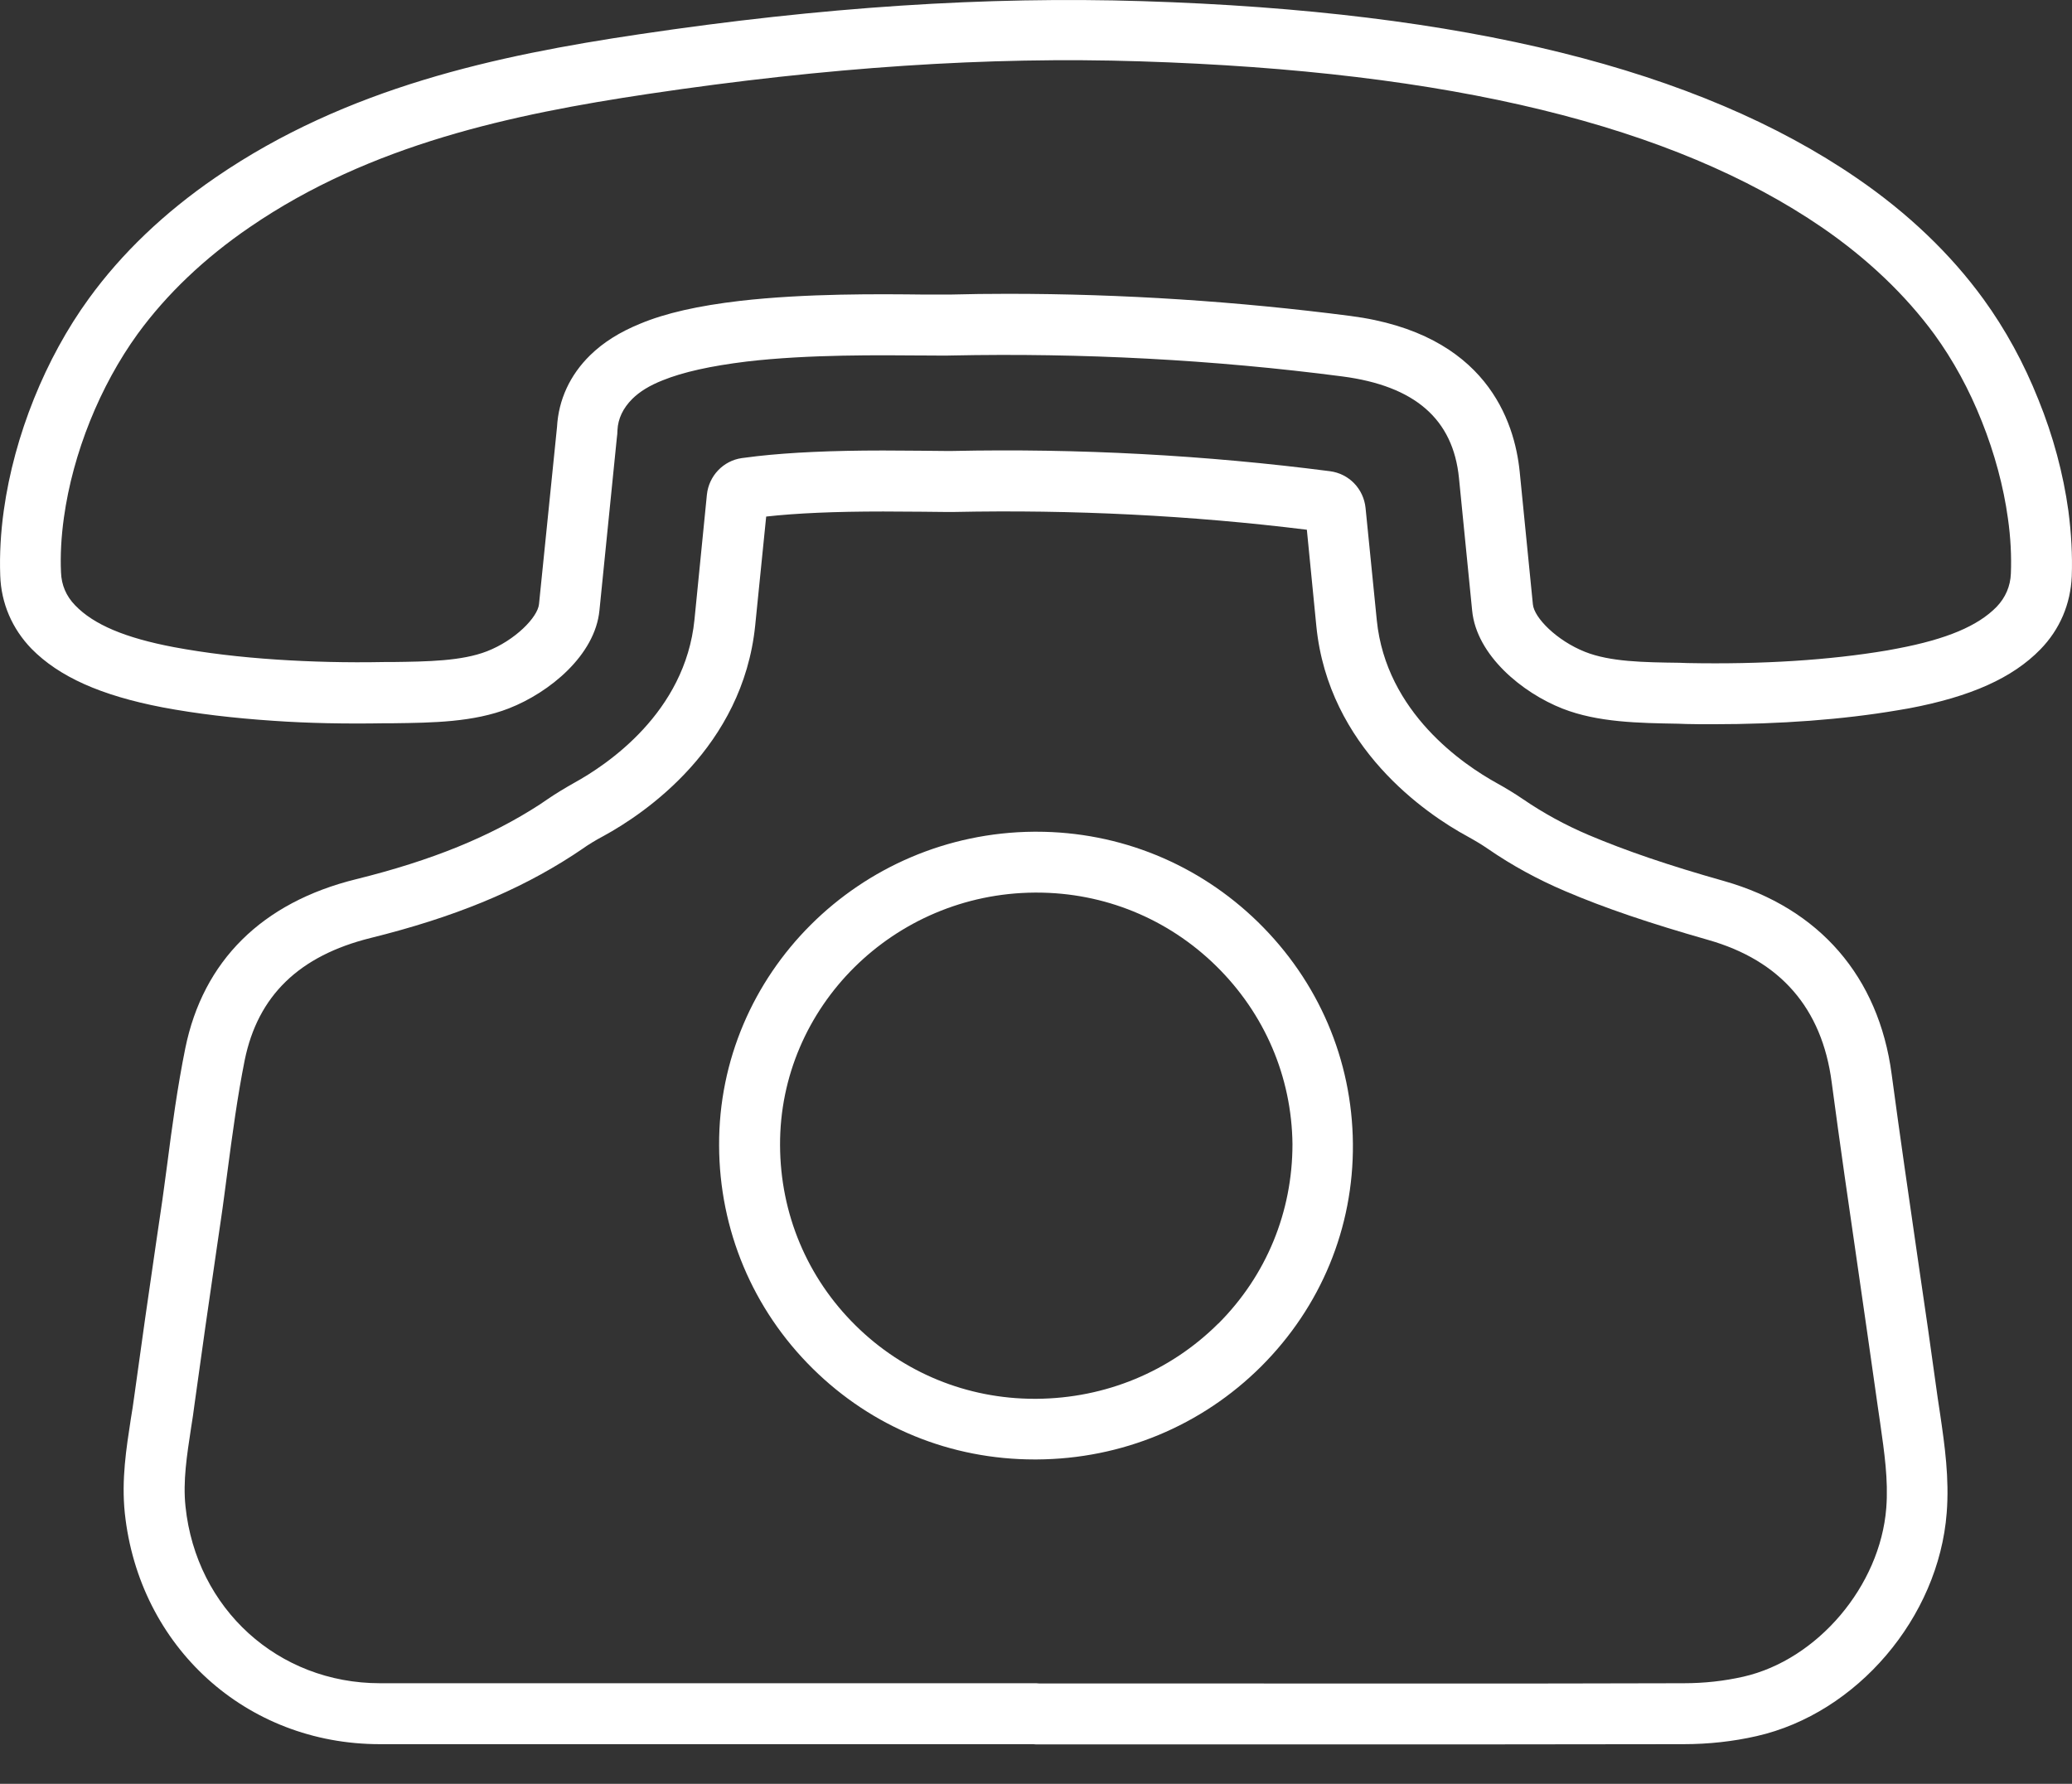
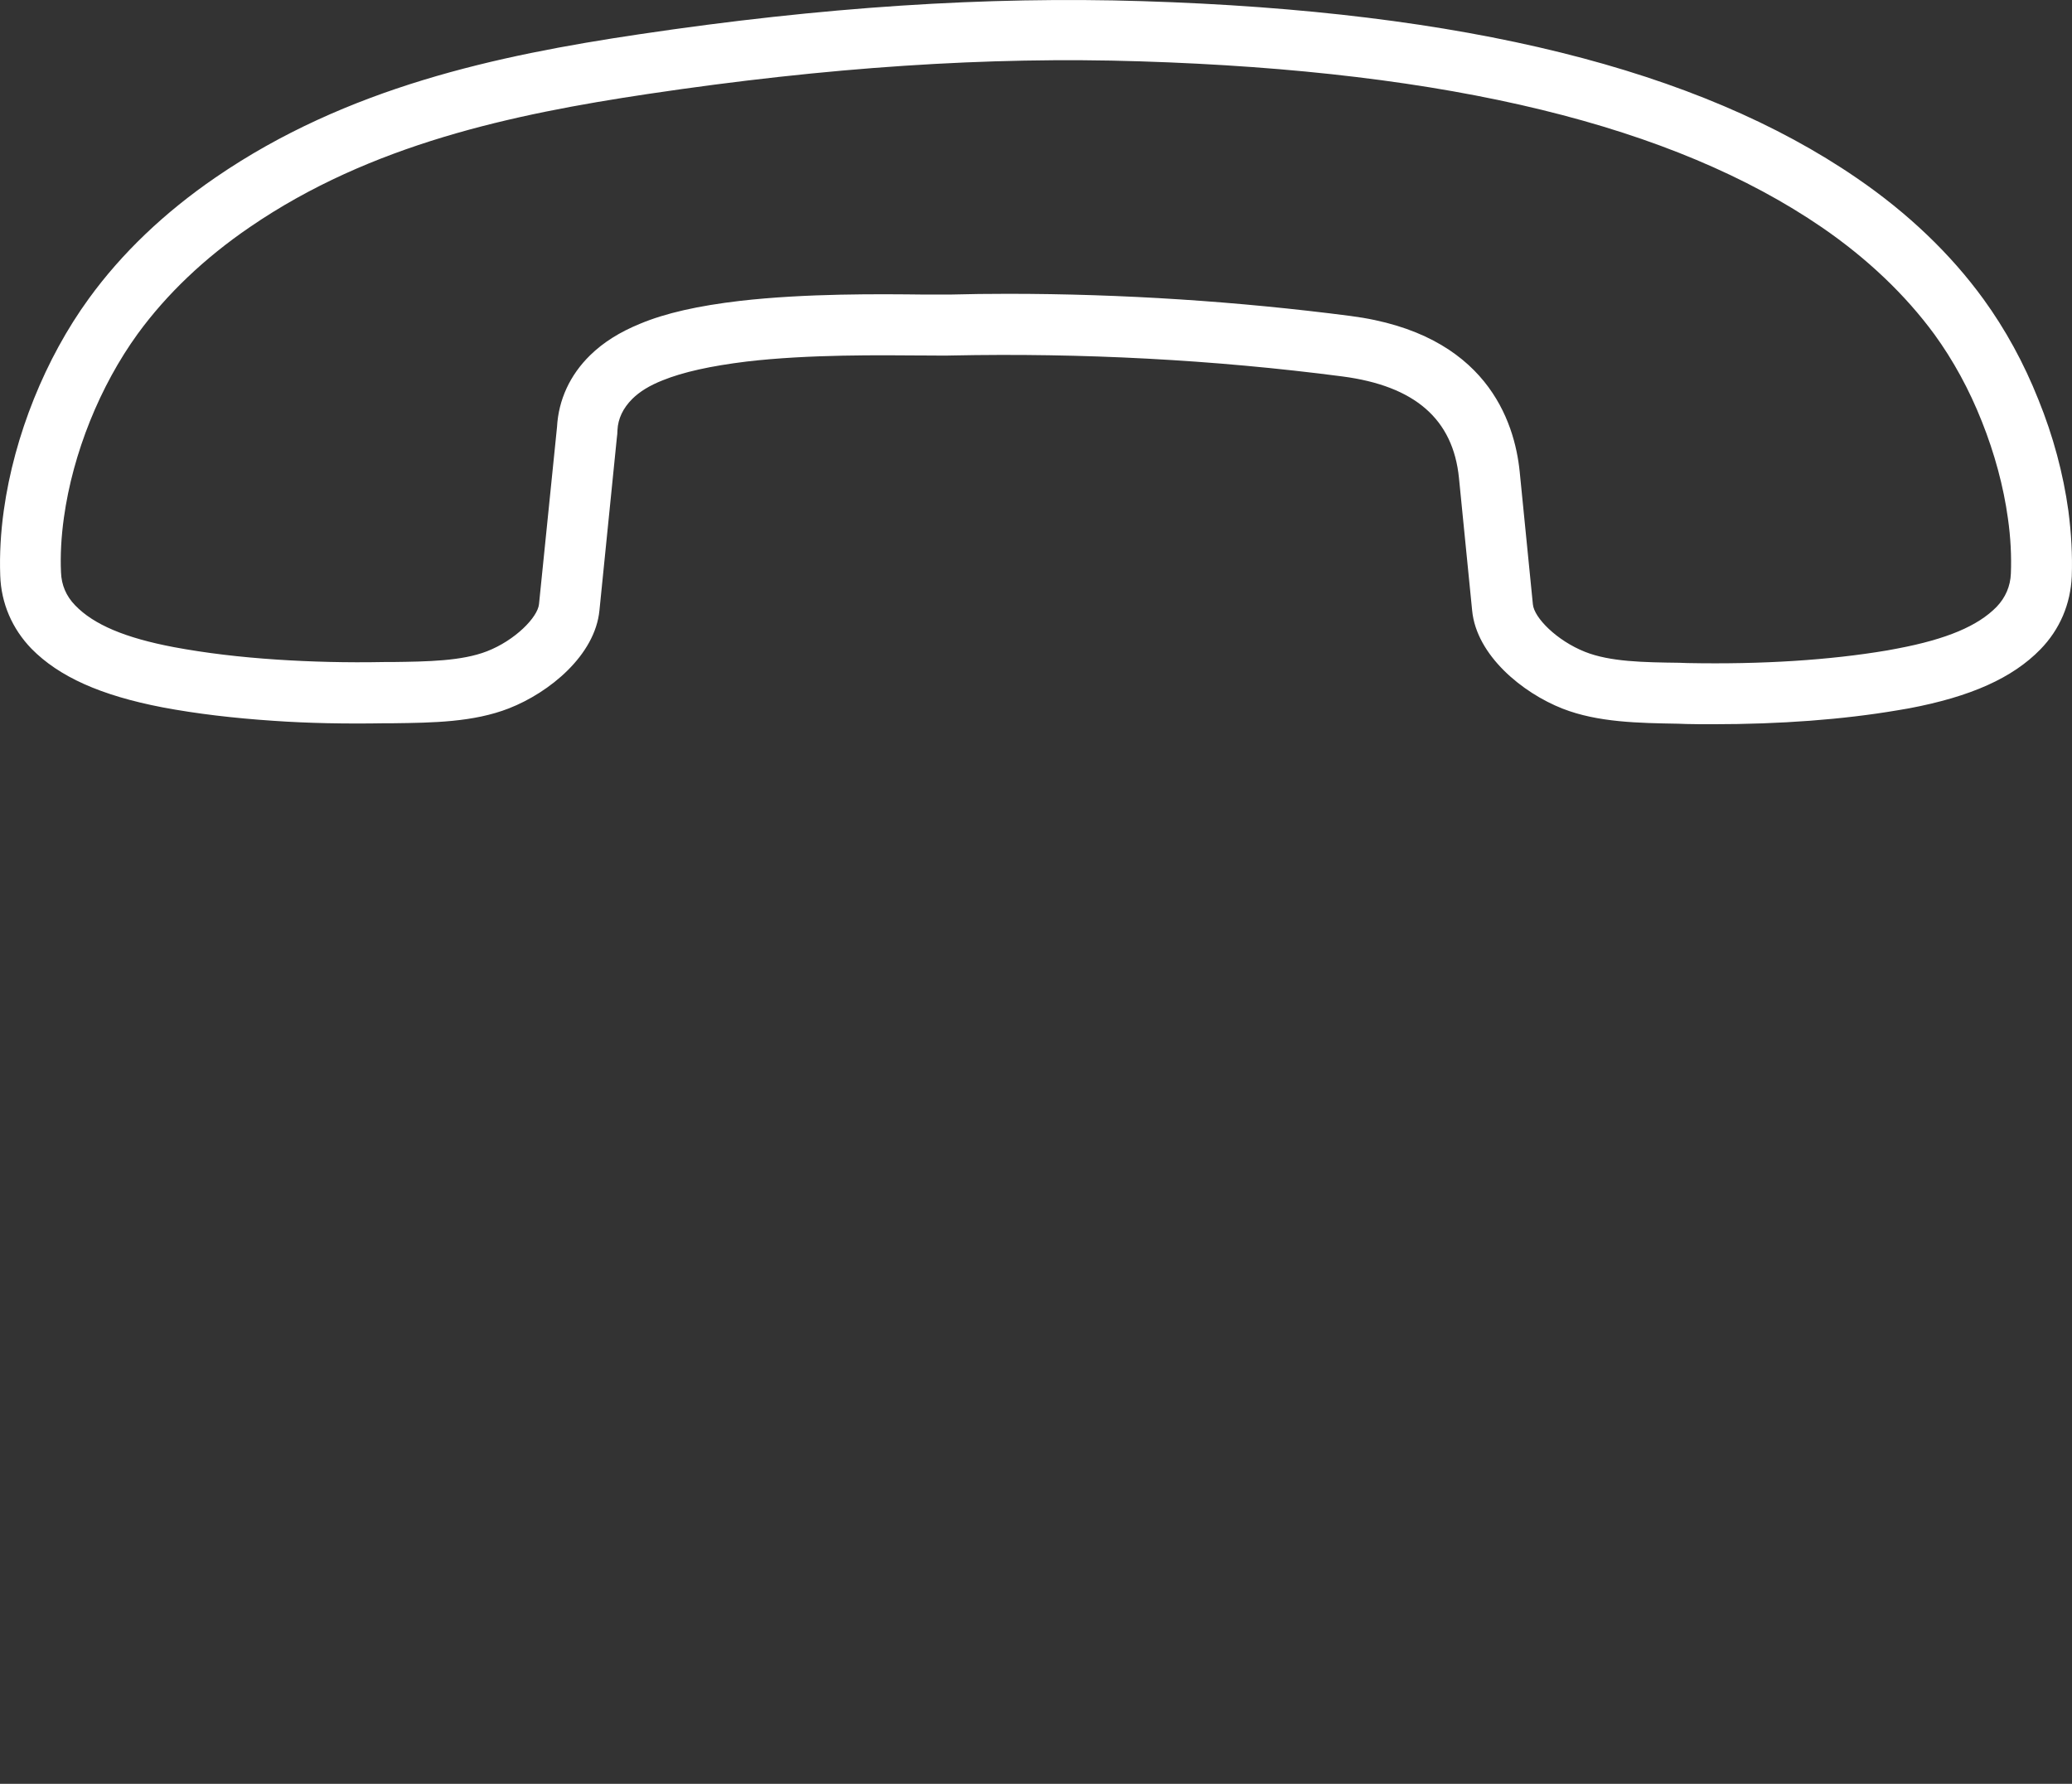
<svg xmlns="http://www.w3.org/2000/svg" width="36" height="31" viewBox="0 0 36 31" fill="none">
  <rect x="0" y="0" width="36" height="31" fill="#333333" stroke="none" />
  <path d="M2.825 12.293C3.414 12.404 4.058 12.48 4.744 12.526C5.353 12.569 6.01 12.581 6.688 12.569H6.831C7.517 12.56 8.225 12.552 8.843 12.31C9.547 12.035 10.339 11.387 10.415 10.608L10.716 7.622C10.724 7.567 10.728 7.512 10.728 7.478C10.737 7.275 10.826 7.092 10.986 6.932C11.114 6.805 11.287 6.699 11.512 6.61C11.867 6.466 12.346 6.36 12.973 6.283C14.057 6.156 15.298 6.173 16.044 6.178H16.086C16.272 6.178 16.433 6.182 16.522 6.178C18.792 6.131 21.084 6.25 23.324 6.542C24.582 6.707 25.247 7.283 25.349 8.308L25.578 10.612C25.654 11.387 26.446 12.039 27.149 12.315C27.763 12.556 28.475 12.565 29.157 12.577L29.3 12.582C29.453 12.586 29.601 12.586 29.754 12.586C30.939 12.586 32.02 12.505 32.968 12.344L33.167 12.31C34.243 12.107 34.967 11.781 35.45 11.286C35.789 10.938 35.975 10.498 35.996 10.015C36.009 9.651 35.988 9.265 35.937 8.876C35.848 8.232 35.674 7.58 35.416 6.944C35.162 6.305 34.84 5.72 34.463 5.2C33.891 4.412 33.15 3.704 32.261 3.095C29.503 1.202 25.442 0.194 19.847 0.02C17.145 -0.065 14.286 0.121 11.104 0.596C8.631 0.964 6.026 1.519 3.748 3.082C2.858 3.692 2.117 4.399 1.545 5.187C0.787 6.229 0.249 7.567 0.067 8.863C0.012 9.253 -0.009 9.638 0.004 10.002C0.02 10.485 0.211 10.926 0.546 11.273C1.025 11.76 1.749 12.086 2.825 12.293L2.825 12.293ZM1.11 8.998C1.266 7.872 1.737 6.707 2.393 5.801C2.897 5.11 3.554 4.484 4.342 3.946C6.442 2.506 8.907 1.985 11.258 1.633C14.371 1.168 17.166 0.981 19.809 1.066C25.196 1.235 29.071 2.18 31.659 3.954C32.447 4.496 33.104 5.123 33.608 5.809C33.934 6.258 34.213 6.766 34.434 7.325C34.654 7.876 34.811 8.456 34.887 9.011C34.934 9.342 34.95 9.664 34.938 9.968C34.929 10.188 34.845 10.383 34.692 10.544C34.366 10.879 33.82 11.108 32.973 11.269L32.791 11.303C31.791 11.472 30.622 11.548 29.318 11.523L29.178 11.518C28.56 11.51 27.975 11.502 27.539 11.328C27.048 11.133 26.654 10.735 26.633 10.502L26.404 8.198C26.315 7.317 25.82 5.796 23.465 5.491C21.504 5.237 19.501 5.106 17.514 5.106C17.175 5.106 16.841 5.11 16.506 5.119H16.057C15.29 5.11 14.003 5.097 12.855 5.229C12.131 5.314 11.563 5.441 11.119 5.627C10.767 5.771 10.483 5.949 10.254 6.173C9.903 6.516 9.704 6.948 9.678 7.419L9.365 10.498C9.344 10.726 8.95 11.129 8.459 11.319C8.022 11.488 7.438 11.497 6.819 11.505H6.676C6.023 11.518 5.397 11.501 4.816 11.463C4.172 11.421 3.571 11.349 3.025 11.247C2.173 11.086 1.627 10.854 1.305 10.519C1.149 10.358 1.068 10.167 1.06 9.947C1.046 9.651 1.064 9.329 1.11 8.998L1.11 8.998Z" fill="white" />
-   <path d="M33.323 21.891C33.167 20.815 33.01 19.739 32.866 18.664C32.641 16.974 31.612 15.784 29.961 15.313C28.987 15.038 28.258 14.788 27.606 14.513C27.195 14.339 26.81 14.127 26.458 13.886C26.314 13.788 26.161 13.695 26.009 13.611C25.433 13.293 24.082 12.387 23.921 10.777L23.726 8.829C23.692 8.494 23.438 8.232 23.108 8.189C20.952 7.91 18.737 7.791 16.556 7.837H16.399L15.992 7.833C15.798 7.833 15.578 7.829 15.34 7.829C14.447 7.829 13.731 7.863 13.159 7.927C13.057 7.939 12.969 7.952 12.888 7.961C12.566 8.007 12.316 8.27 12.282 8.596L12.066 10.769C11.905 12.382 10.55 13.289 9.974 13.606C9.817 13.695 9.661 13.788 9.512 13.89L9.381 13.979C8.521 14.538 7.505 14.953 6.188 15.279C4.553 15.682 3.528 16.698 3.219 18.219C3.083 18.892 2.99 19.574 2.905 20.235C2.867 20.51 2.833 20.785 2.791 21.061L2.715 21.577C2.583 22.471 2.456 23.369 2.333 24.263C2.317 24.394 2.295 24.521 2.274 24.652C2.194 25.173 2.109 25.711 2.168 26.291C2.414 28.621 4.277 30.311 6.598 30.311H17.949C17.966 30.311 17.983 30.315 18 30.315H22.905C25.022 30.315 27.136 30.315 29.253 30.311C29.685 30.311 30.113 30.264 30.52 30.171C32.26 29.777 33.683 28.113 33.823 26.291C33.87 25.69 33.789 25.122 33.709 24.576L33.667 24.297C33.556 23.492 33.442 22.691 33.323 21.891L33.323 21.891ZM32.773 26.207C32.667 27.562 31.578 28.845 30.291 29.138C29.956 29.214 29.609 29.252 29.253 29.252C26.322 29.261 23.387 29.256 20.456 29.256H18.055C18.038 29.256 18.021 29.252 18.004 29.252H6.603C4.833 29.252 3.409 27.96 3.223 26.181C3.176 25.737 3.248 25.288 3.32 24.813C3.342 24.677 3.363 24.542 3.38 24.402C3.503 23.508 3.63 22.619 3.761 21.725L3.837 21.205C3.879 20.925 3.913 20.646 3.951 20.366C4.036 19.722 4.125 19.057 4.252 18.422C4.481 17.304 5.197 16.609 6.442 16.3C7.878 15.944 8.992 15.487 9.957 14.86C10.008 14.826 10.059 14.793 10.11 14.758C10.228 14.674 10.355 14.598 10.483 14.53C11.207 14.136 12.905 12.984 13.121 10.871L13.312 8.977C13.841 8.918 14.506 8.889 15.345 8.889C15.577 8.889 15.794 8.893 16.022 8.893L16.403 8.897H16.585C18.623 8.855 20.689 8.956 22.706 9.206L22.871 10.883C23.082 12.992 24.776 14.145 25.501 14.538C25.624 14.606 25.746 14.678 25.861 14.758C26.268 15.038 26.717 15.284 27.195 15.487C27.89 15.784 28.656 16.042 29.677 16.334C30.931 16.69 31.655 17.52 31.824 18.803C31.968 19.887 32.125 20.968 32.282 22.047C32.396 22.844 32.514 23.644 32.625 24.441L32.667 24.729C32.739 25.237 32.811 25.719 32.773 26.207L32.773 26.207Z" fill="white" />
-   <path d="M18.009 14.454H17.962C14.934 14.479 12.482 16.923 12.494 19.904C12.498 21.374 13.079 22.755 14.121 23.784C15.154 24.805 16.518 25.363 17.975 25.363H18.013C19.491 25.355 20.876 24.779 21.913 23.746C22.951 22.708 23.519 21.336 23.506 19.875C23.493 18.418 22.909 17.054 21.858 16.025C20.821 15.012 19.453 14.454 18.009 14.454ZM21.168 23C20.33 23.835 19.207 24.301 18.009 24.309H17.975C16.802 24.309 15.696 23.856 14.866 23.035C14.023 22.204 13.557 21.091 13.553 19.9C13.544 17.499 15.527 15.529 17.975 15.512H18.013C19.182 15.512 20.287 15.962 21.126 16.783C21.973 17.613 22.443 18.714 22.456 19.883C22.456 21.061 22.003 22.166 21.169 23.001L21.168 23Z" fill="white" />
</svg>